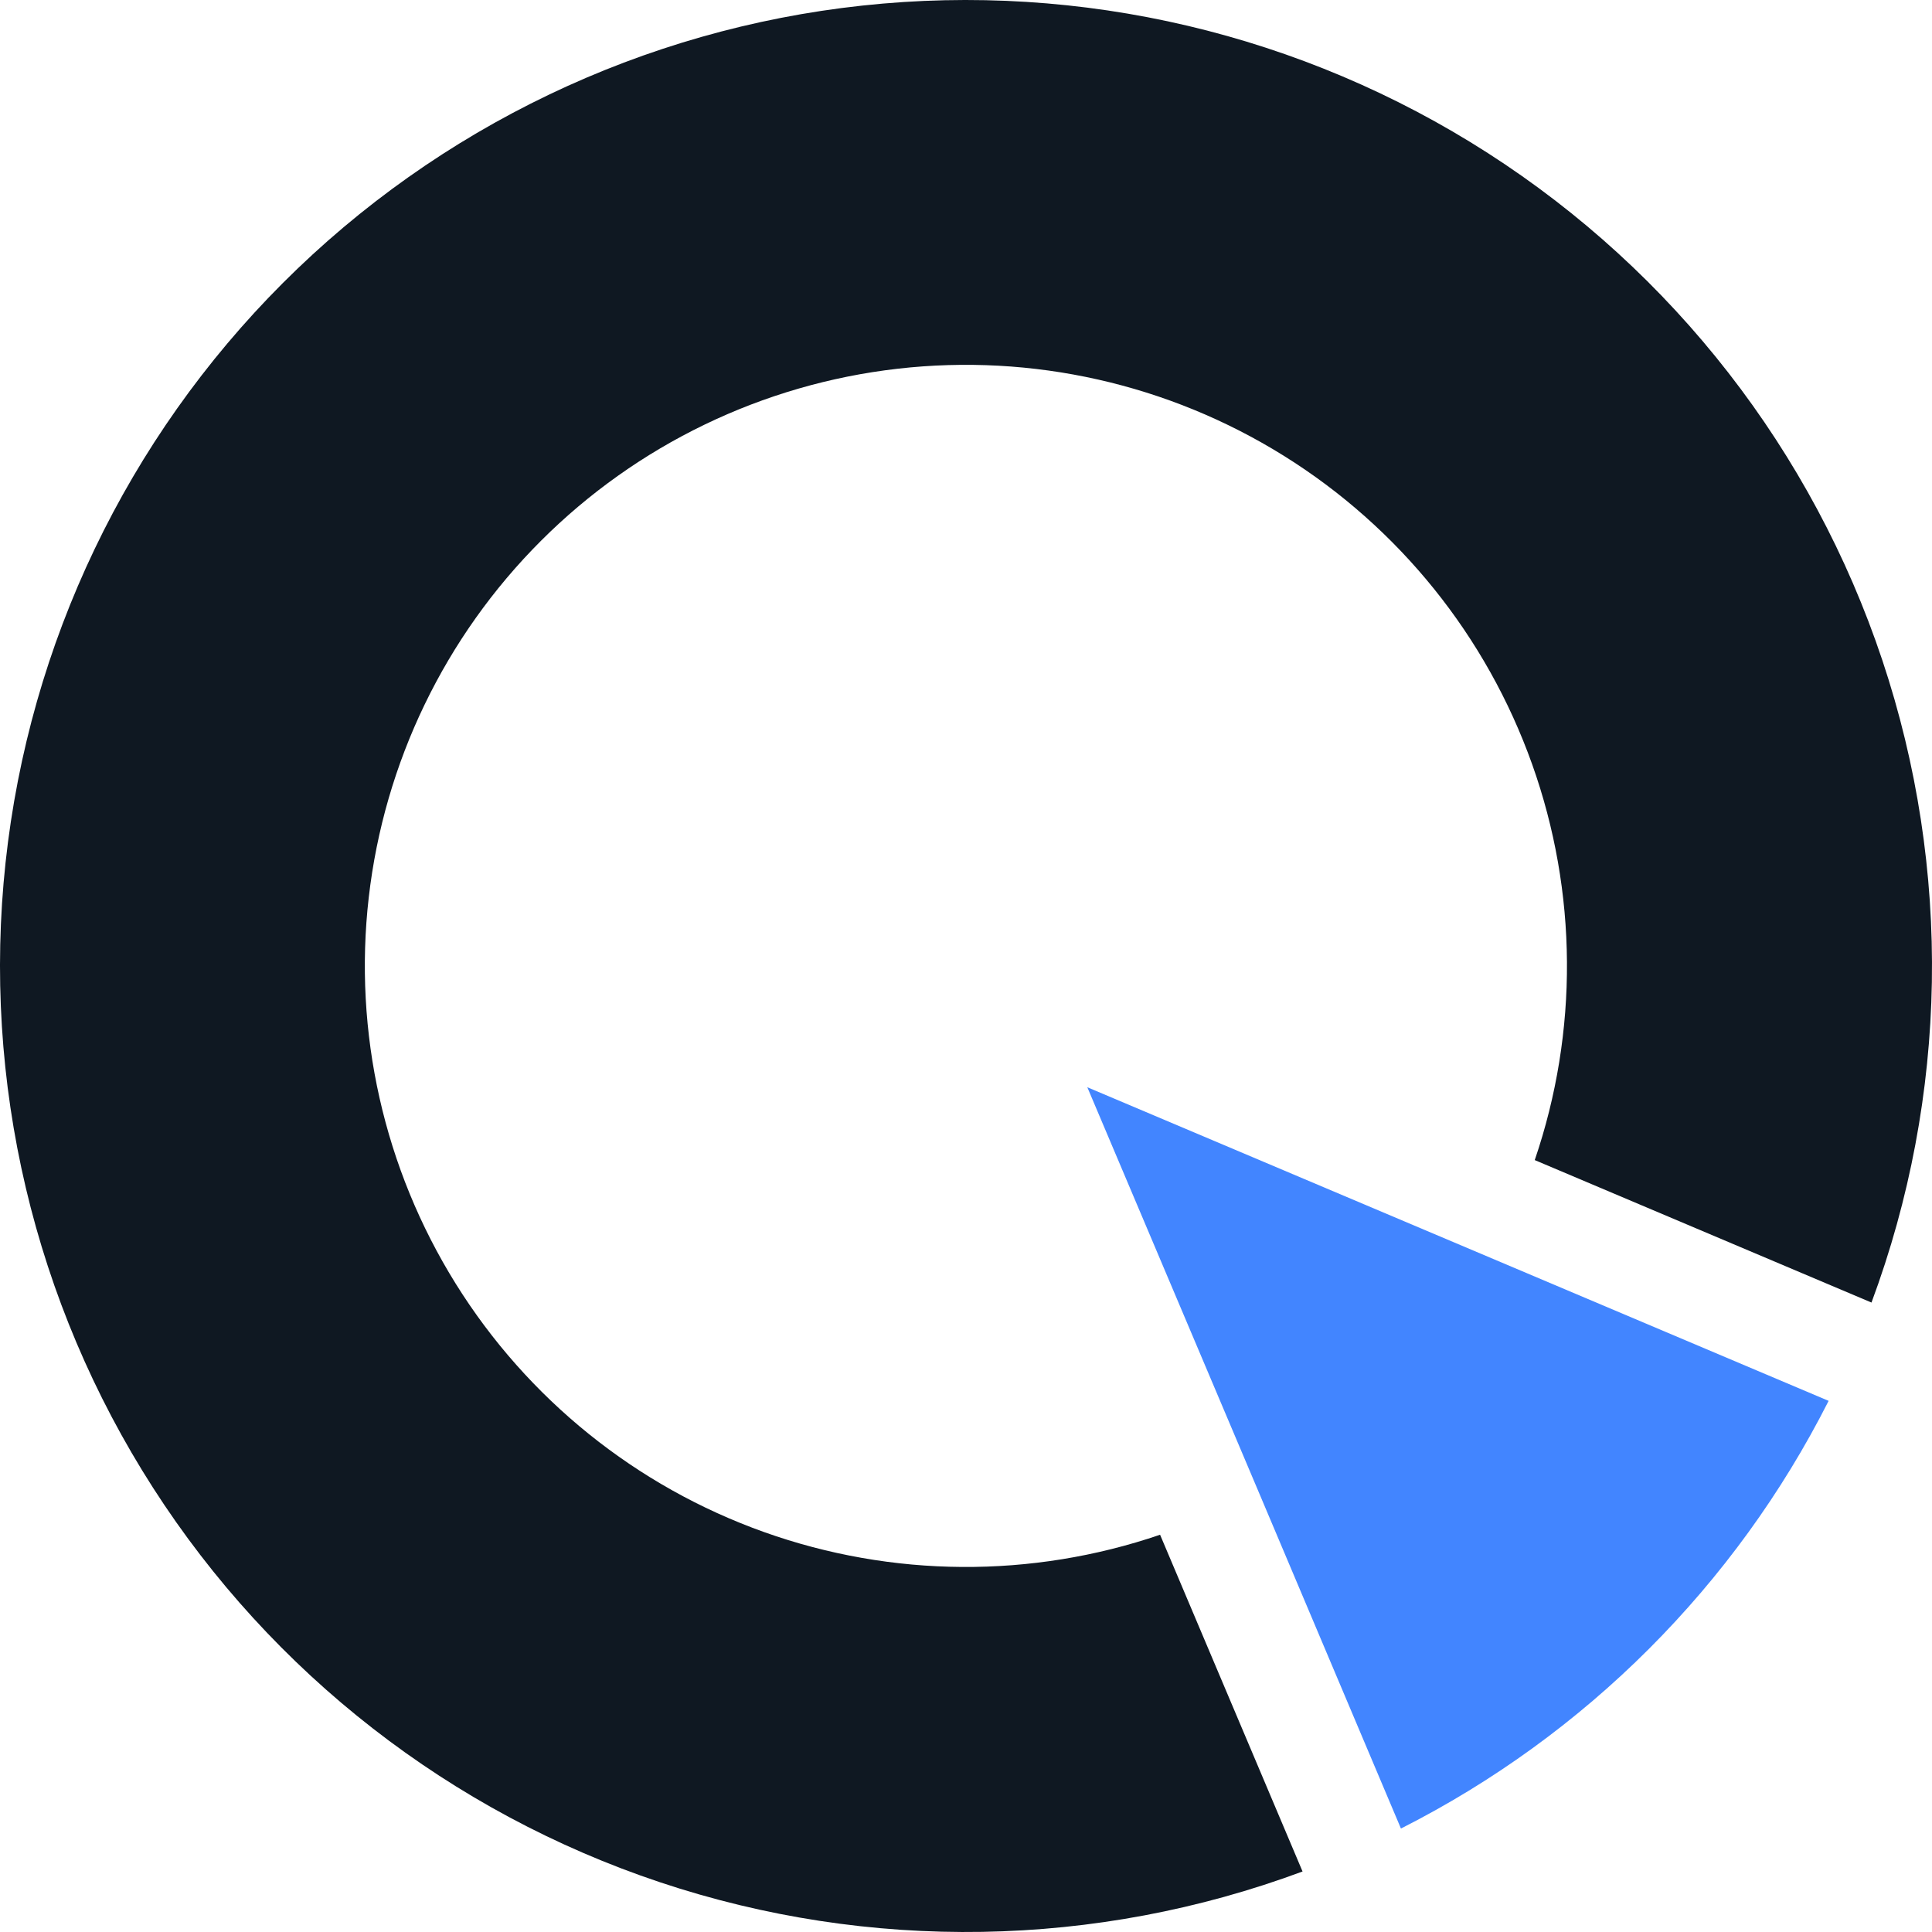
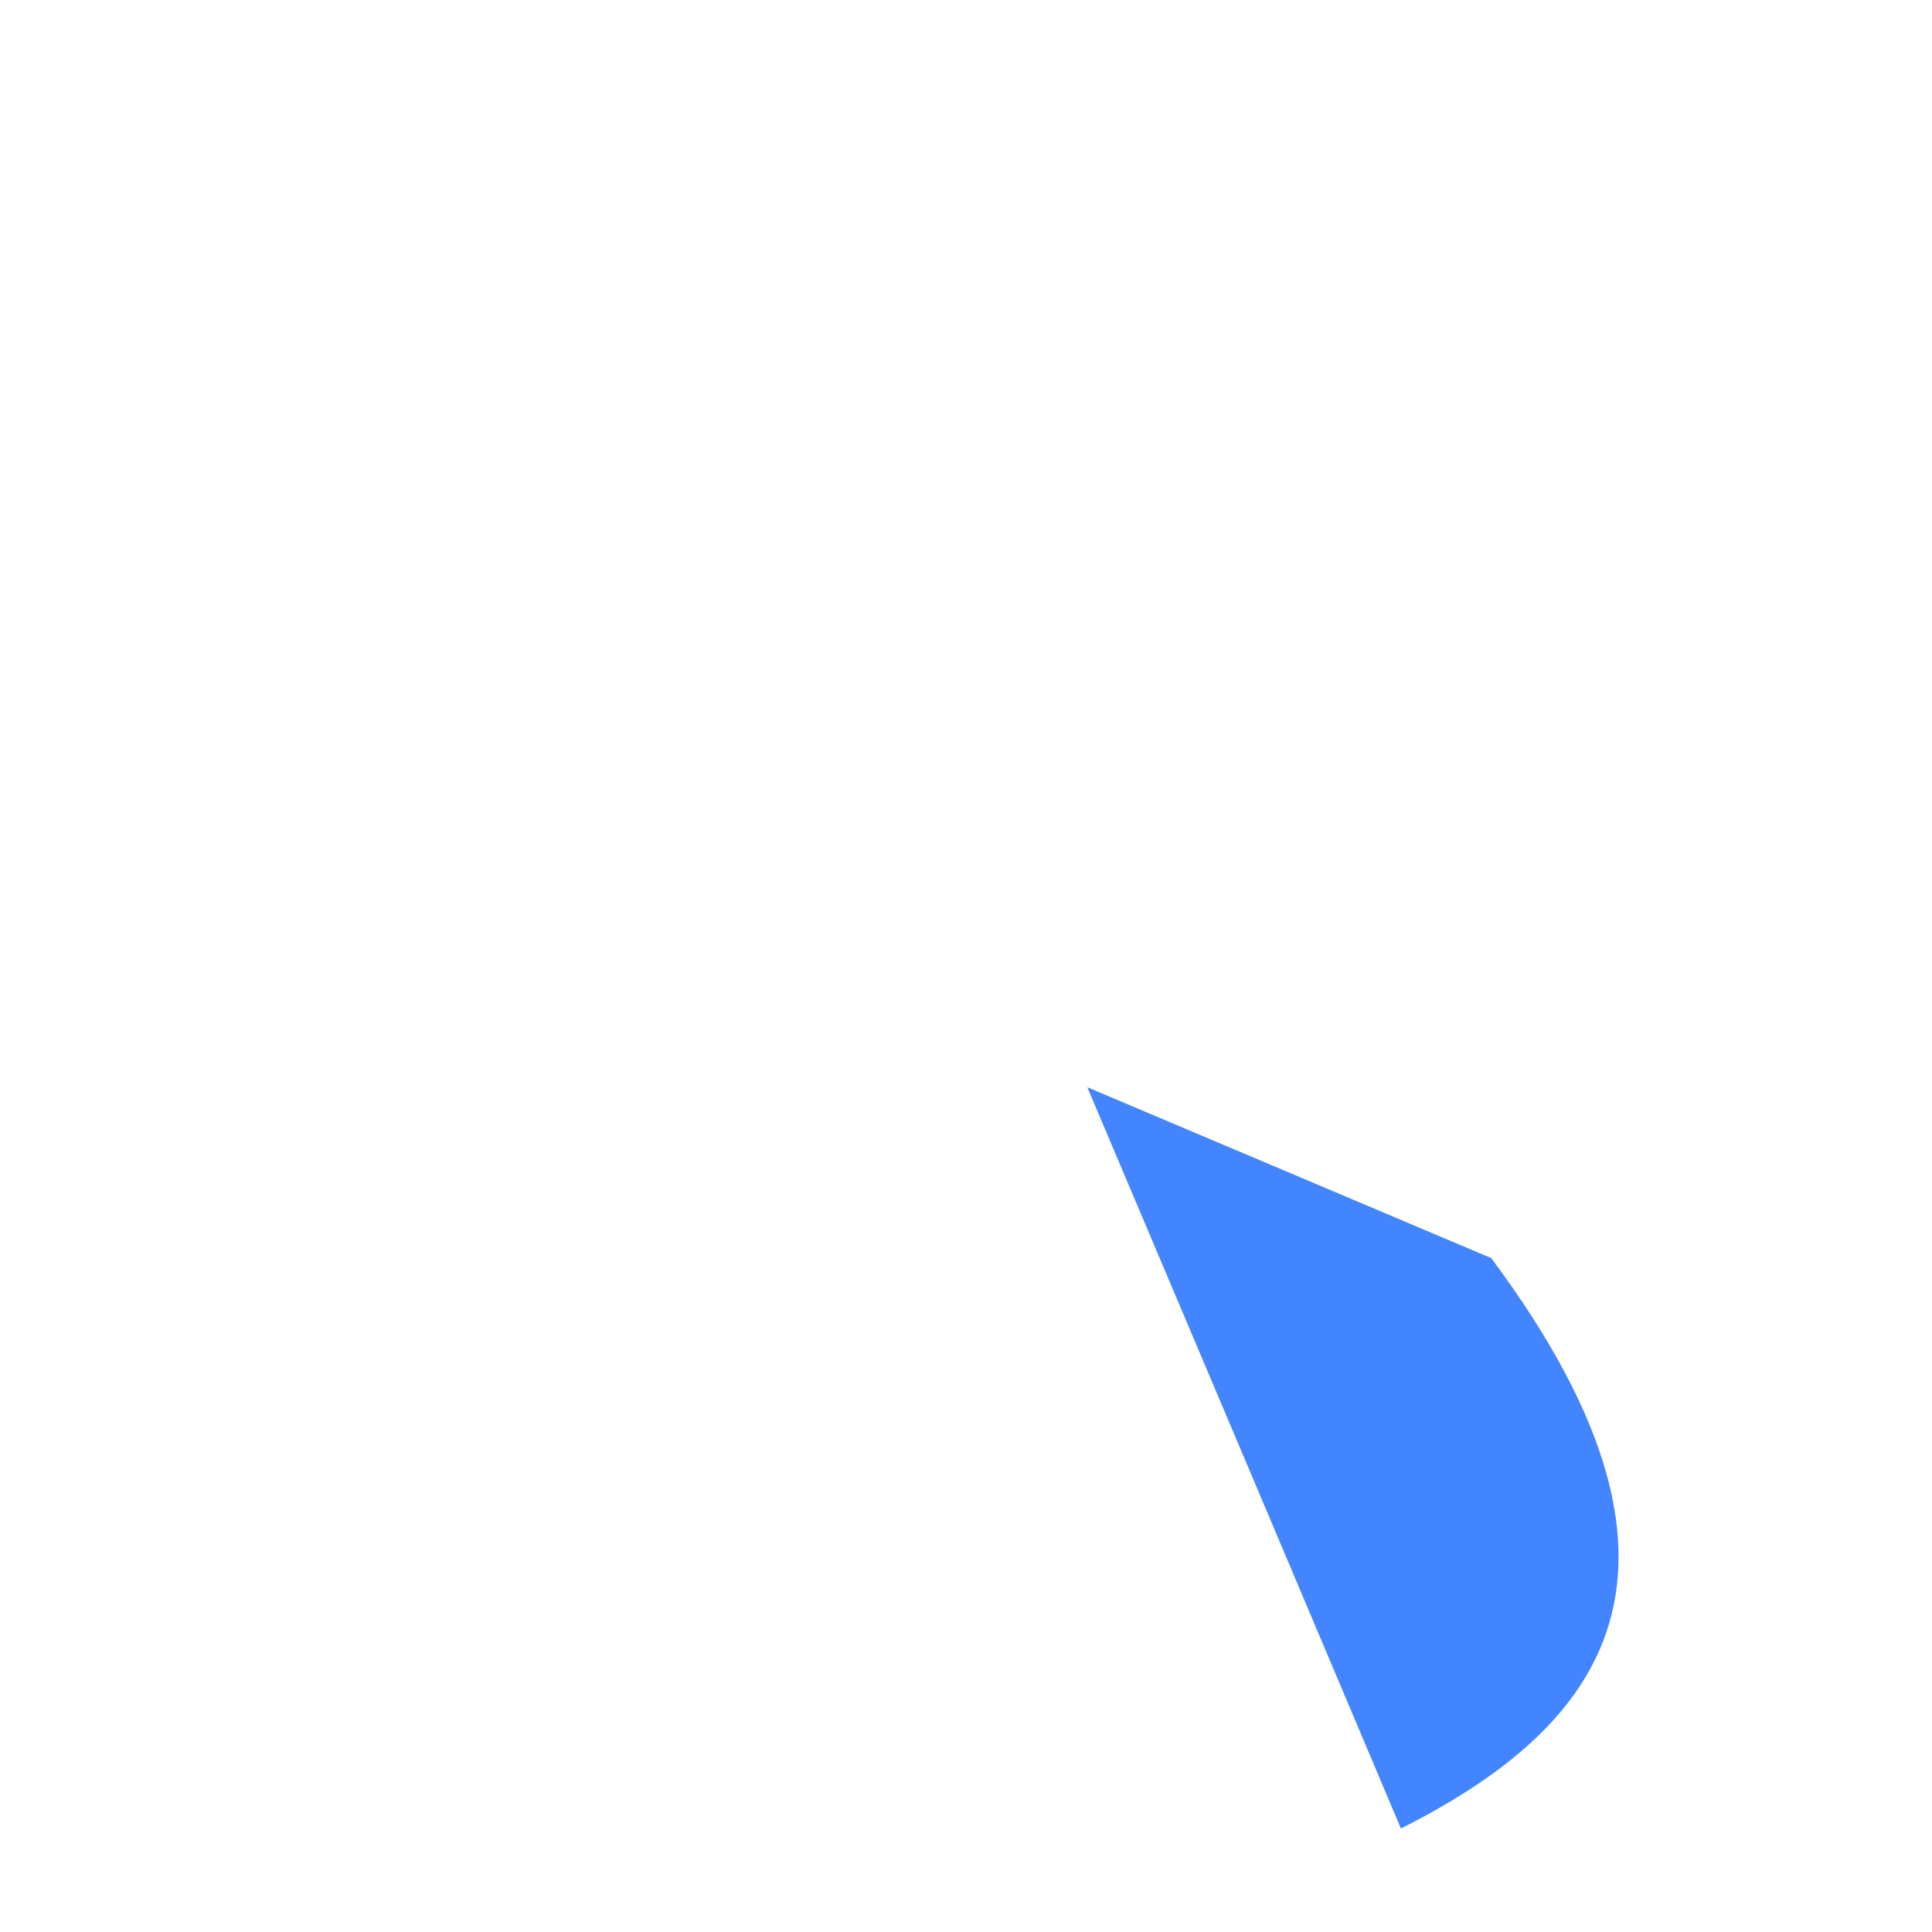
<svg xmlns="http://www.w3.org/2000/svg" width="270" height="270" viewBox="0 0 270 270" fill="none">
-   <path d="M261.543 182.033L214.483 162.123C220.612 144.165 220.482 124.662 214.112 106.789C207.743 88.915 195.509 73.725 179.405 63.691C163.3 53.658 144.273 49.372 125.422 51.533C106.571 53.693 89.006 62.172 75.59 75.59C62.172 89.006 53.693 106.571 51.533 125.422C49.372 144.273 53.658 163.3 63.691 179.405C73.725 195.509 88.915 207.743 106.789 214.112C124.662 220.482 144.165 220.612 162.123 214.483L182.033 261.543C153.156 272.275 121.478 272.809 92.257 263.055C63.036 253.301 38.029 233.847 21.389 207.921C4.749 181.996 -2.524 151.159 0.778 120.531C4.08 89.902 17.758 61.324 39.541 39.541C61.324 17.758 89.902 4.08 120.531 0.778C151.159 -2.524 181.996 4.749 207.922 21.389C233.847 38.029 253.301 63.036 263.055 92.257C272.809 121.478 272.275 153.156 261.543 182.033V182.033Z" fill="#0F1822" />
-   <path d="M208.403 175.823L255.553 195.773C242.505 221.554 221.564 242.495 195.783 255.542L175.853 208.393L151.953 151.943L208.403 175.823Z" fill="#4285FF" />
+   <path d="M208.403 175.823C242.505 221.554 221.564 242.495 195.783 255.542L175.853 208.393L151.953 151.943L208.403 175.823Z" fill="#4285FF" />
</svg>